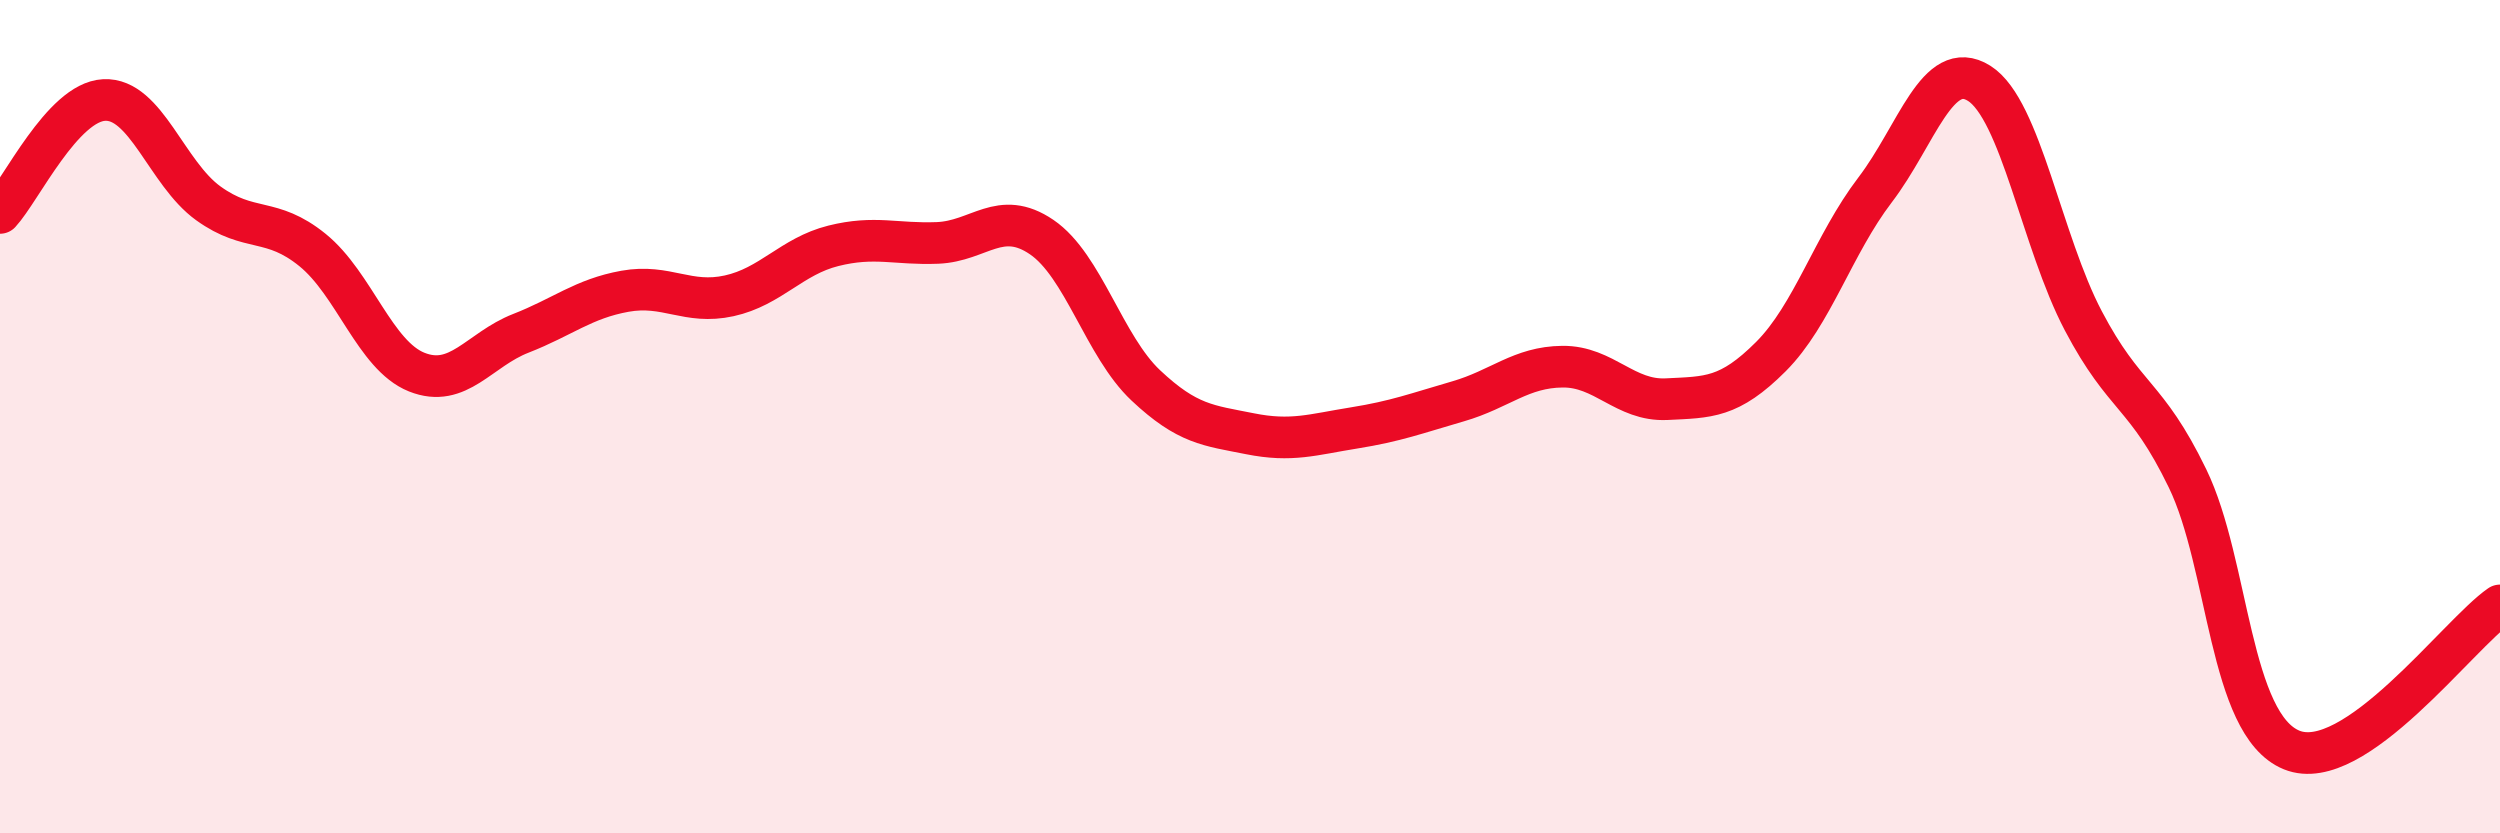
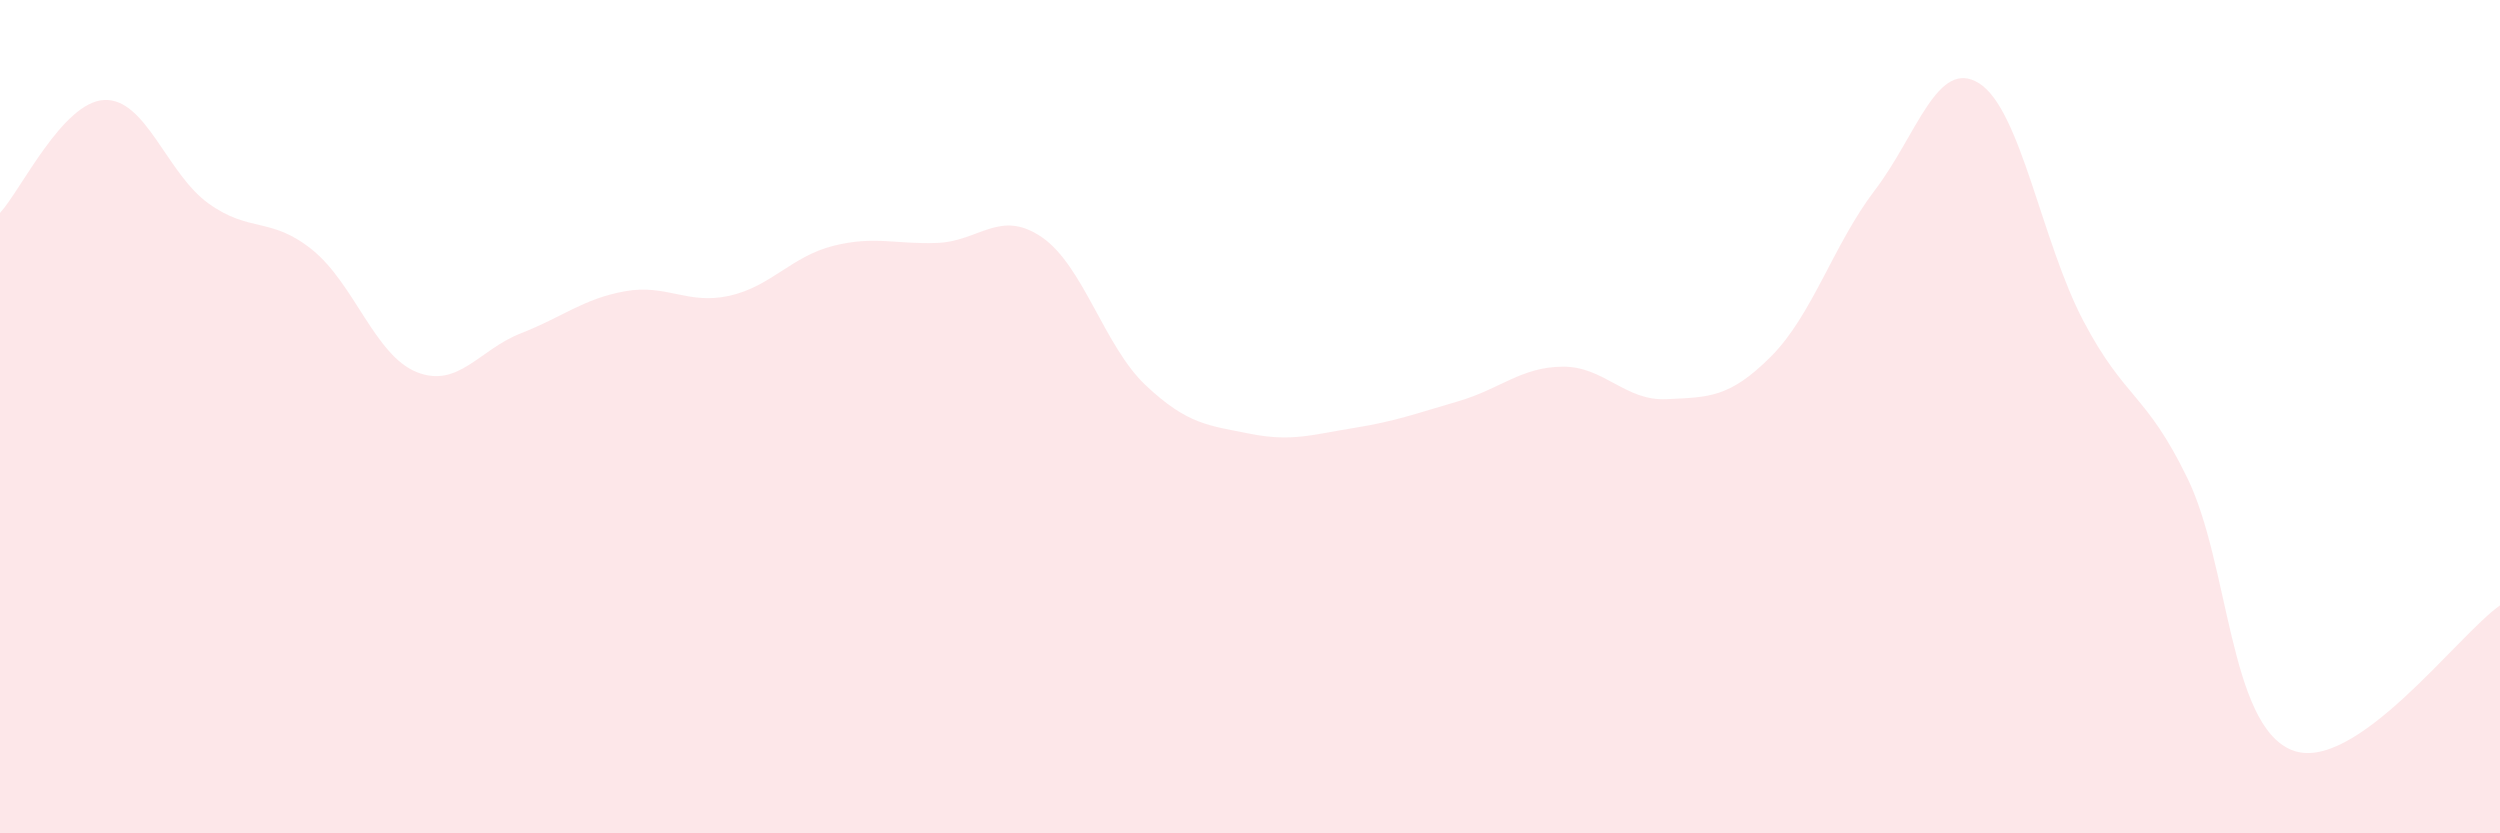
<svg xmlns="http://www.w3.org/2000/svg" width="60" height="20" viewBox="0 0 60 20">
  <path d="M 0,5.11 C 0.5,4.57 1.5,2.45 2.5,2.4 C 3.5,2.35 4,4.16 5,4.88 C 6,5.6 6.5,5.19 7.5,6 C 8.5,6.81 9,8.53 10,8.93 C 11,9.33 11.5,8.39 12.5,8 C 13.5,7.61 14,7.17 15,6.99 C 16,6.81 16.5,7.32 17.5,7.1 C 18.5,6.88 19,6.15 20,5.9 C 21,5.65 21.5,5.87 22.5,5.83 C 23.5,5.79 24,5.01 25,5.69 C 26,6.37 26.5,8.31 27.5,9.25 C 28.5,10.19 29,10.21 30,10.41 C 31,10.61 31.5,10.43 32.5,10.27 C 33.5,10.11 34,9.92 35,9.63 C 36,9.34 36.5,8.81 37.5,8.8 C 38.5,8.79 39,9.63 40,9.58 C 41,9.53 41.5,9.56 42.5,8.56 C 43.5,7.56 44,5.87 45,4.56 C 46,3.25 46.5,1.37 47.5,2 C 48.5,2.63 49,5.8 50,7.7 C 51,9.6 51.5,9.42 52.5,11.48 C 53.5,13.54 53.5,17.39 55,18 C 56.5,18.61 59,15.22 60,14.53L60 20L0 20Z" fill="#EB0A25" opacity="0.1" stroke-linecap="round" stroke-linejoin="round" />
-   <path d="M 0,5.11 C 0.5,4.57 1.5,2.45 2.5,2.4 C 3.5,2.35 4,4.16 5,4.88 C 6,5.6 6.5,5.19 7.5,6 C 8.5,6.81 9,8.53 10,8.93 C 11,9.33 11.5,8.39 12.5,8 C 13.5,7.61 14,7.17 15,6.99 C 16,6.81 16.5,7.32 17.5,7.1 C 18.5,6.88 19,6.15 20,5.9 C 21,5.65 21.5,5.87 22.5,5.83 C 23.5,5.79 24,5.01 25,5.69 C 26,6.37 26.5,8.31 27.5,9.25 C 28.5,10.19 29,10.21 30,10.41 C 31,10.61 31.5,10.43 32.5,10.27 C 33.5,10.11 34,9.92 35,9.63 C 36,9.34 36.5,8.81 37.5,8.8 C 38.5,8.79 39,9.63 40,9.58 C 41,9.53 41.5,9.56 42.5,8.56 C 43.5,7.56 44,5.87 45,4.56 C 46,3.25 46.5,1.37 47.5,2 C 48.5,2.63 49,5.8 50,7.7 C 51,9.6 51.5,9.42 52.5,11.48 C 53.5,13.54 53.5,17.39 55,18 C 56.5,18.61 59,15.22 60,14.53" stroke="#EB0A25" stroke-width="1" fill="none" stroke-linecap="round" stroke-linejoin="round" />
</svg>